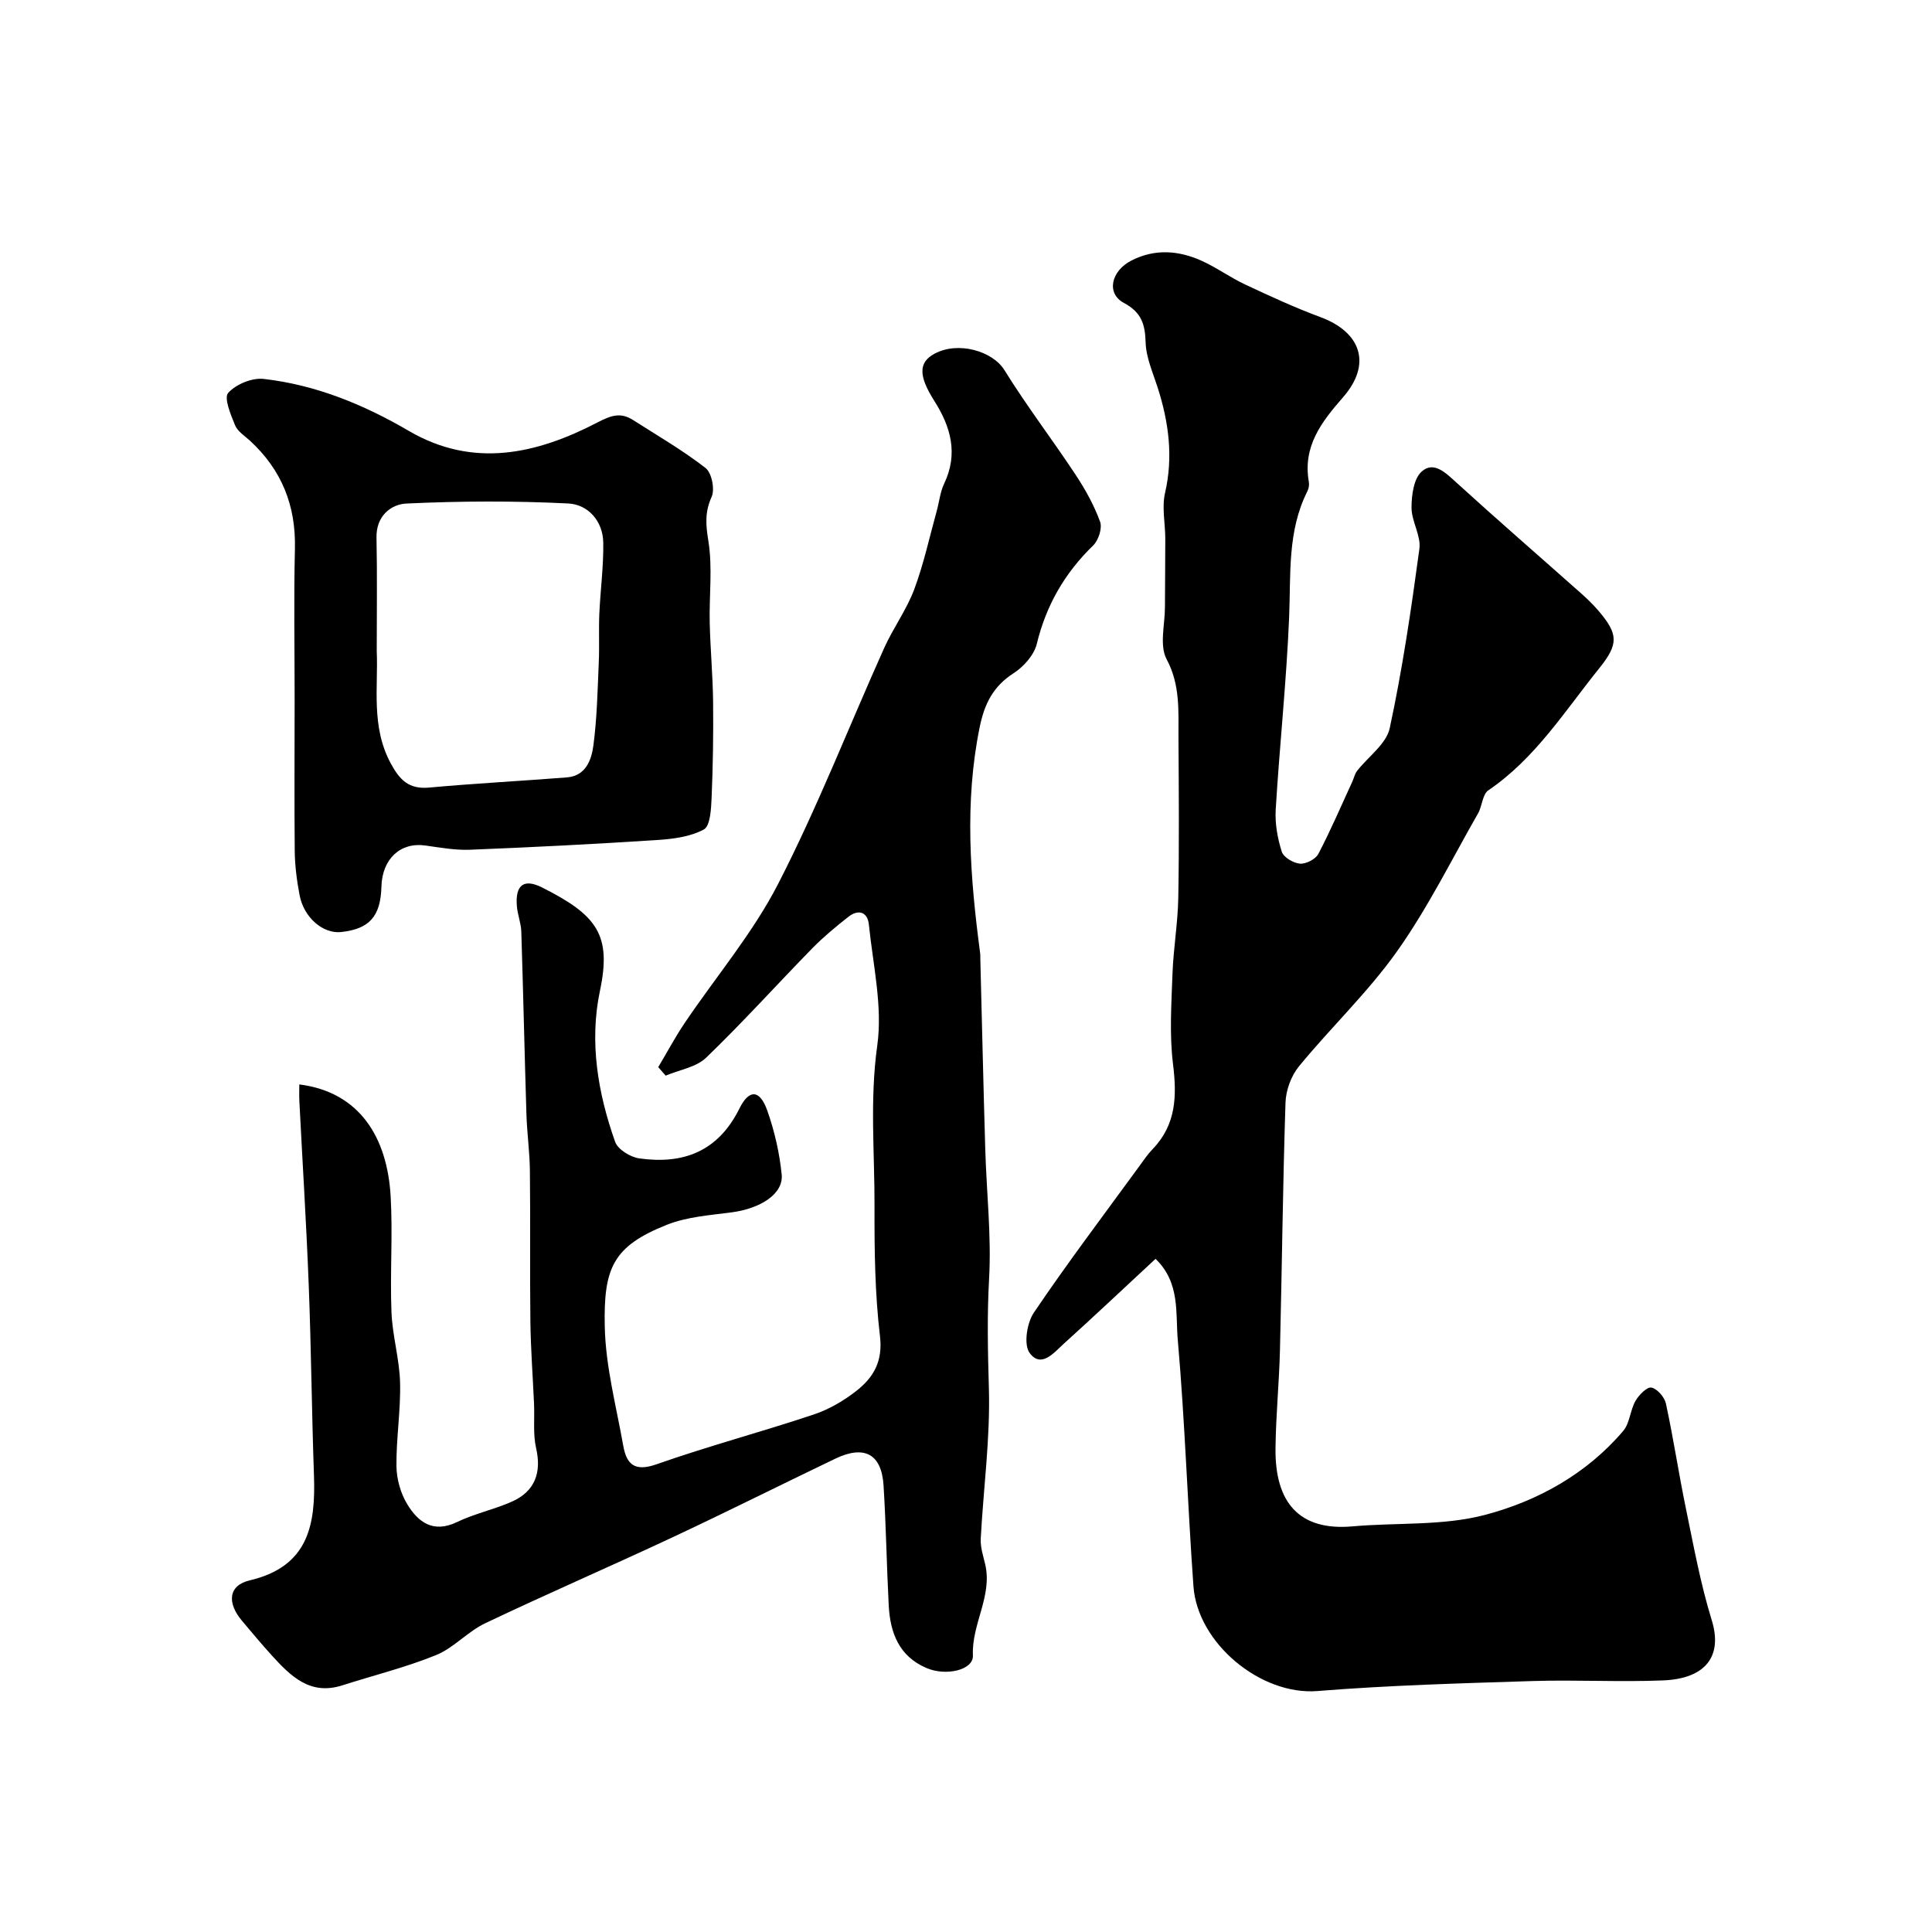
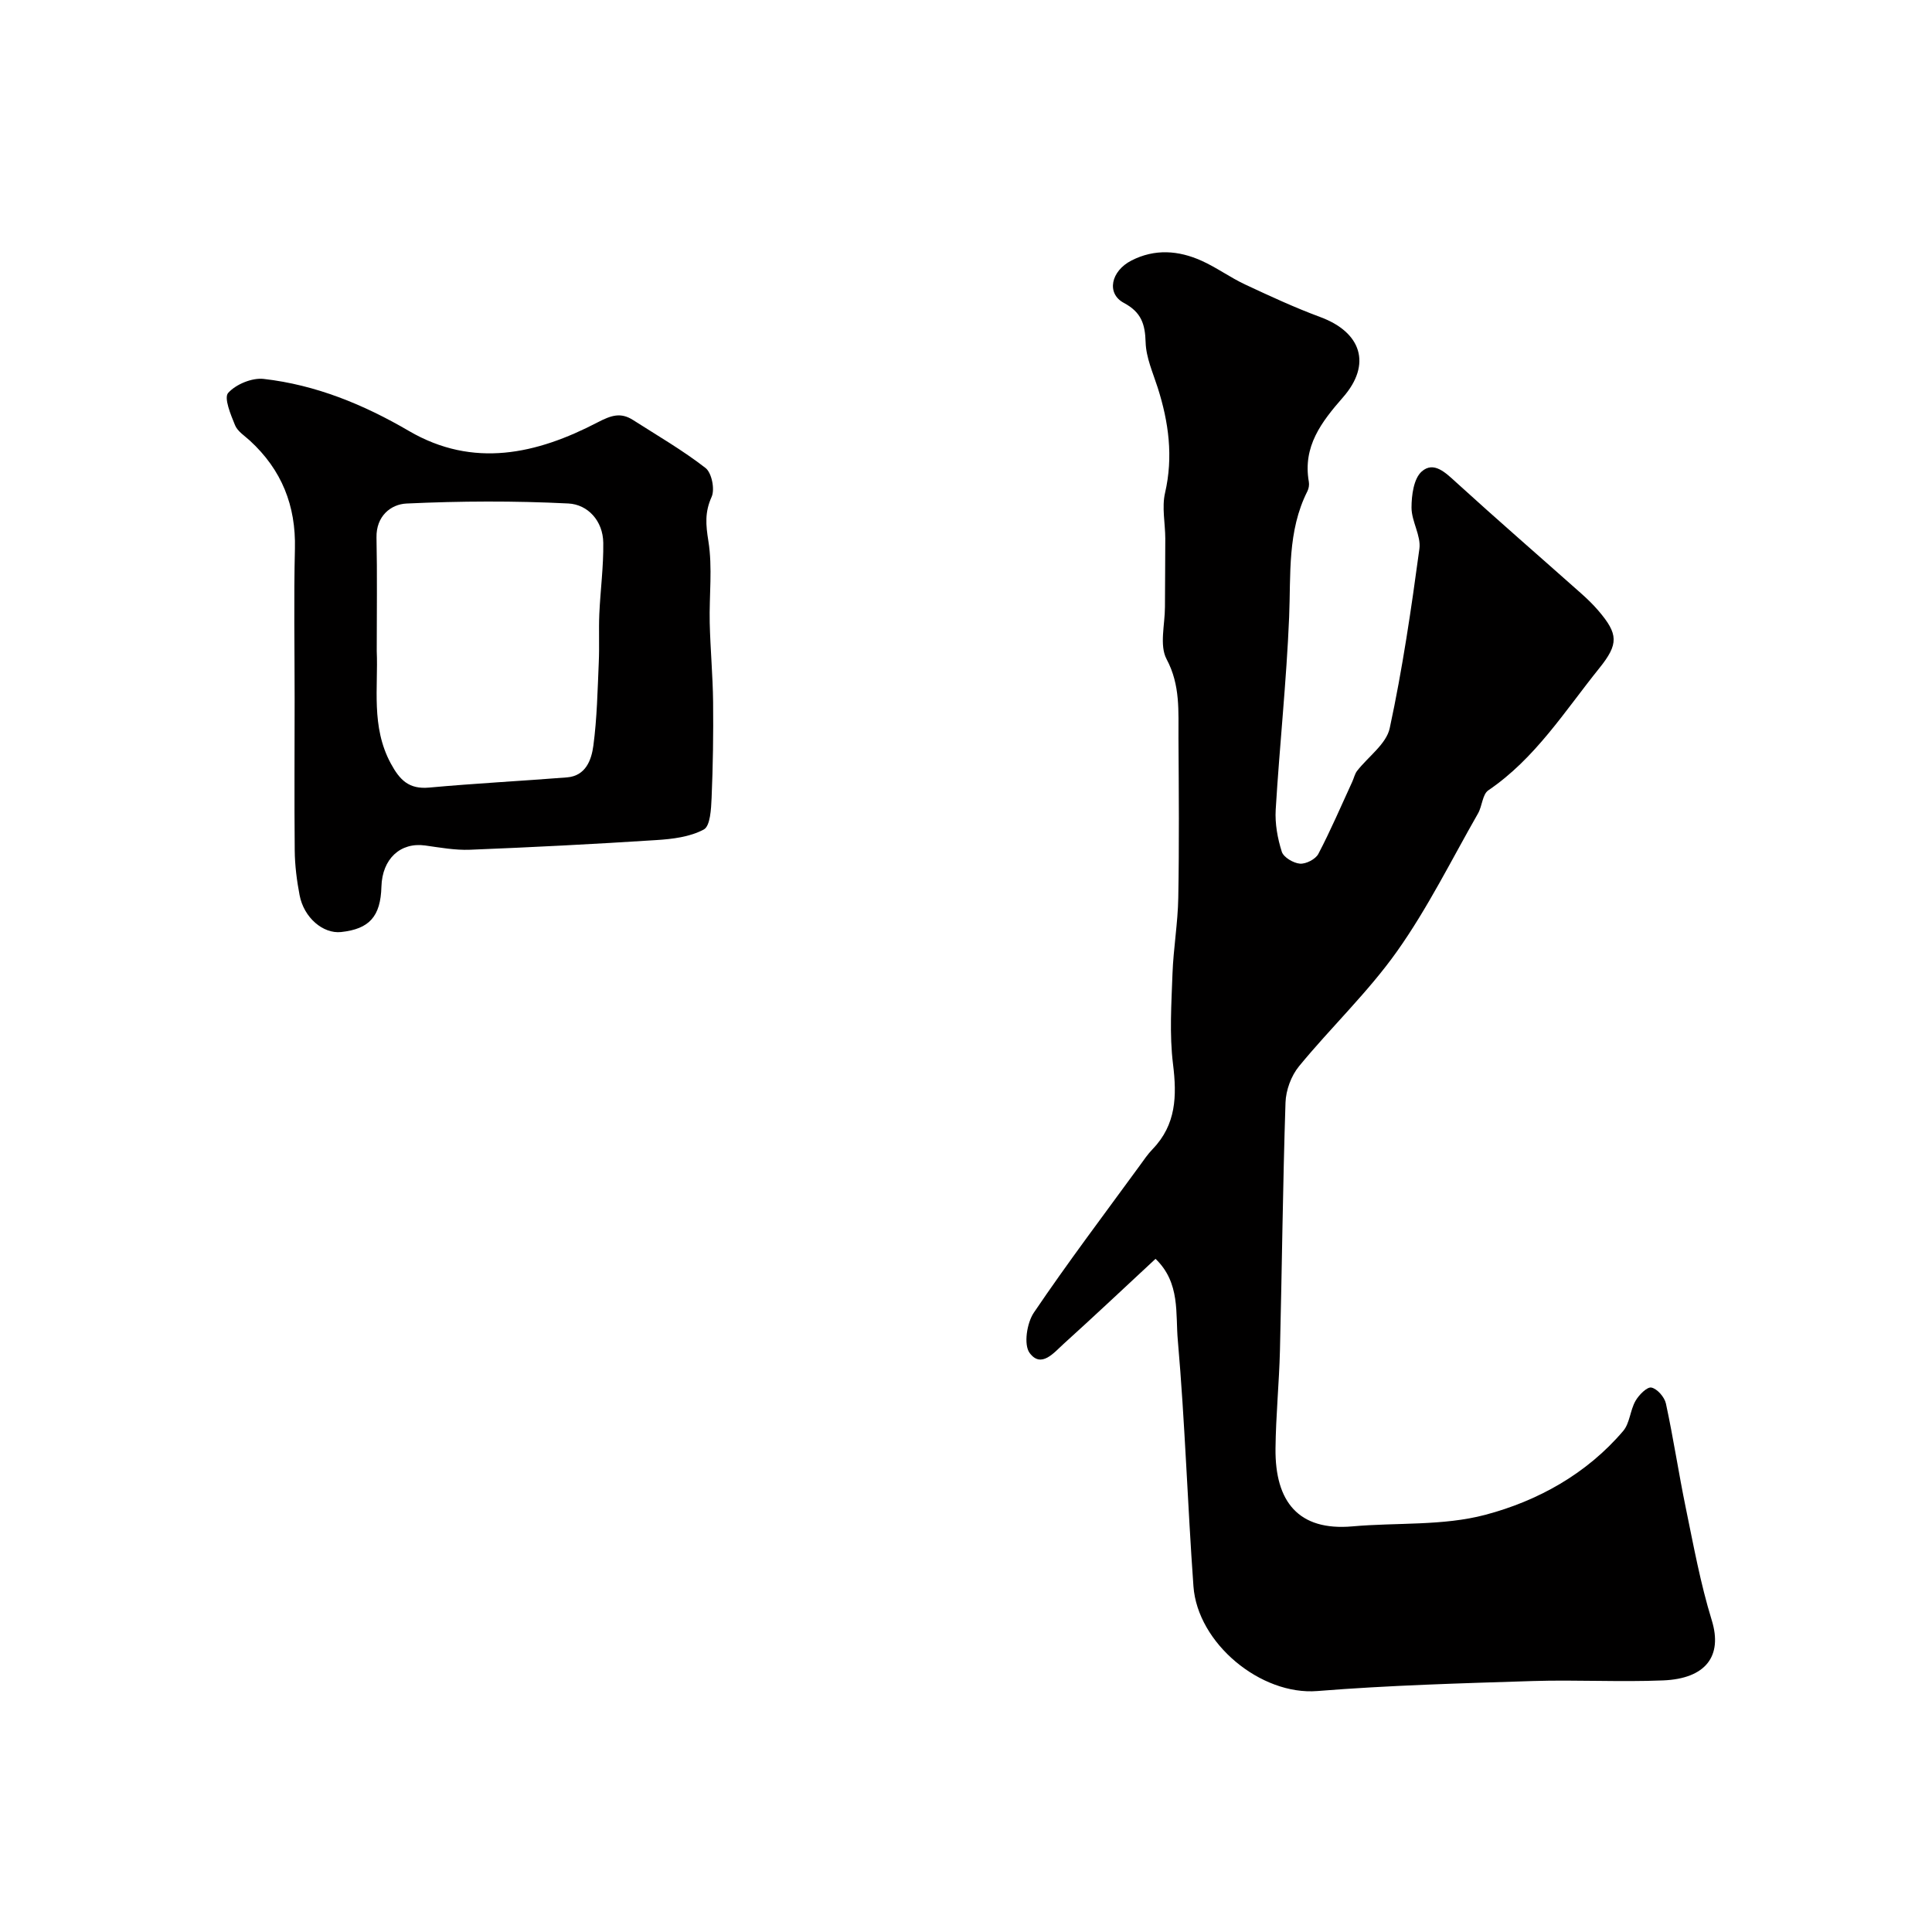
<svg xmlns="http://www.w3.org/2000/svg" enable-background="new 0 0 400 400" viewBox="0 0 400 400">
  <g fill="#010000">
    <path d="m239.24 260.63c-6.61 6.14-12.75 11.93-19 17.58-2.02 1.82-4.66 5.16-7.07 1.9-1.26-1.71-.57-6.2.87-8.33 6.99-10.34 14.54-20.32 21.9-30.41.86-1.19 1.69-2.42 2.71-3.47 4.87-5.06 5.03-10.98 4.21-17.59-.76-6.14-.33-12.46-.11-18.69.19-5.26 1.11-10.49 1.2-15.75.2-11 .11-22 .04-33-.04-5.55.43-10.98-2.46-16.4-1.52-2.85-.34-7.16-.34-10.81 0-4.72.08-9.45.07-14.17-.01-3.15-.74-6.45-.05-9.43 1.73-7.51.76-14.65-1.52-21.8-.99-3.09-2.41-6.23-2.5-9.38-.11-3.79-.89-6.23-4.51-8.17-3.67-1.96-2.67-6.6 1.57-8.77 4.83-2.47 9.75-2.1 14.51.04 3.12 1.4 5.93 3.47 9.03 4.92 5.13 2.4 10.28 4.79 15.58 6.75 8.47 3.14 10.68 9.75 4.7 16.59-4.5 5.15-8.37 10.17-7.09 17.51.11.62-.01 1.38-.29 1.94-4.19 8.29-3.42 17.22-3.79 26.1-.55 13.3-1.98 26.56-2.78 39.85-.17 2.88.38 5.93 1.26 8.7.37 1.16 2.4 2.36 3.76 2.47 1.25.1 3.23-.92 3.81-2.02 2.56-4.88 4.73-9.97 7.04-14.98.33-.73.5-1.57.97-2.19 2.3-2.97 6.07-5.58 6.77-8.87 2.64-12.25 4.46-24.69 6.14-37.12.37-2.71-1.63-5.68-1.63-8.53 0-2.56.45-6.01 2.11-7.48 2.49-2.2 4.92.23 7.14 2.25 8.53 7.77 17.25 15.33 25.88 23 1.24 1.1 2.45 2.27 3.53 3.53 4.17 4.87 4.26 6.92.22 11.94-7.15 8.88-13.26 18.69-22.98 25.29-1.22.83-1.26 3.26-2.13 4.78-5.48 9.58-10.4 19.57-16.76 28.54-6.01 8.48-13.69 15.75-20.31 23.82-1.62 1.97-2.71 4.96-2.79 7.51-.56 17.09-.73 34.2-1.15 51.3-.17 6.77-.85 13.53-.92 20.31-.12 11.05 4.78 17.11 15.92 16.13 9.18-.82 18.74-.07 27.5-2.39 10.88-2.88 20.99-8.47 28.56-17.36 1.38-1.62 1.44-4.29 2.55-6.23.7-1.23 2.39-2.94 3.29-2.76 1.21.24 2.72 1.98 3.01 3.31 1.55 7.16 2.63 14.41 4.11 21.59 1.61 7.8 3.04 15.68 5.38 23.27 2.3 7.46-1.28 12.1-10.06 12.46-8.98.37-18-.15-26.99.13-14.87.47-29.77.88-44.6 2.07-11.71.94-24.81-9.87-25.66-21.69-1.22-16.94-1.75-33.94-3.23-50.85-.52-5.55.57-11.96-4.62-16.94z" />
-     <path d="m136.28 220.94c1.82-3.05 3.49-6.19 5.47-9.13 6.48-9.61 14.11-18.6 19.36-28.82 8.15-15.86 14.64-32.56 21.96-48.85 1.86-4.13 4.62-7.88 6.2-12.09 1.97-5.26 3.16-10.82 4.67-16.26.52-1.88.71-3.91 1.53-5.64 2.97-6.22 1.38-11.79-2.05-17.18-3.26-5.14-3.27-7.93.03-9.72 4.93-2.68 12.07-.55 14.5 3.37 4.59 7.41 9.91 14.36 14.72 21.64 2.02 3.05 3.84 6.33 5.09 9.75.49 1.33-.33 3.85-1.43 4.92-5.88 5.71-9.73 12.36-11.67 20.37-.56 2.31-2.71 4.73-4.79 6.07-4.23 2.72-6.03 6.3-7.03 11.14-3.19 15.62-1.99 31.13.07 46.69.07.49.05 1 .06 1.5.34 13.1.63 26.2 1.02 39.29.26 8.93 1.29 17.9.79 26.79-.43 7.62-.26 15.12-.04 22.72.29 10.33-1.14 20.71-1.69 31.08-.09 1.74.51 3.54.92 5.28 1.55 6.59-2.83 12.35-2.54 18.89.13 3.04-5.59 4.32-9.6 2.6-5.72-2.44-7.53-7.31-7.83-12.96-.43-8.28-.55-16.57-1.07-24.84-.41-6.52-3.97-8.43-9.98-5.55-11.29 5.41-22.49 11.03-33.83 16.34-12.84 6.01-25.85 11.64-38.65 17.73-3.63 1.72-6.51 5.1-10.19 6.6-6.27 2.55-12.92 4.18-19.39 6.26-6.71 2.16-10.73-1.93-14.65-6.23-2.1-2.31-4.1-4.72-6.12-7.11-3.15-3.72-2.87-7.34 1.57-8.39 12.21-2.86 13.68-11.54 13.31-21.81-.46-13.09-.57-26.2-1.08-39.29-.49-12.71-1.29-25.4-1.94-38.1-.06-1.15-.01-2.3-.01-3.48 12.55 1.58 18.22 11.06 18.91 23.17.46 7.97-.15 16 .17 23.98.19 4.88 1.66 9.71 1.78 14.59.15 5.75-.81 11.52-.75 17.27.03 2.65.84 5.59 2.2 7.84 2.25 3.74 5.37 6.14 10.33 3.76 3.63-1.75 7.69-2.6 11.39-4.24 4.8-2.14 6.14-6.07 5-11.04-.67-2.91-.3-6.06-.43-9.11-.25-5.72-.69-11.44-.76-17.16-.13-10.38.02-20.77-.1-31.16-.04-3.92-.6-7.84-.72-11.76-.39-12.6-.66-25.2-1.06-37.79-.06-1.77-.78-3.51-.92-5.29-.35-4.33 1.42-5.75 5.22-3.84 11.42 5.74 14.42 9.84 11.98 21.41-2.22 10.53-.44 21.14 3.15 31.26.56 1.57 3.14 3.16 4.98 3.42 9.14 1.29 16.33-1.42 20.75-10.32 2.04-4.12 4.25-3.88 5.77.43 1.5 4.24 2.53 8.75 2.98 13.23.4 3.99-4.35 7.05-10.4 7.84-4.51.59-9.24.92-13.4 2.58-11.13 4.44-13.09 8.92-12.83 21.06.17 8.24 2.37 16.45 3.82 24.64.69 3.88 2.35 5.48 6.91 3.87 10.71-3.77 21.72-6.69 32.5-10.29 3.18-1.06 6.27-2.86 8.91-4.94 3.49-2.75 5.46-6.07 4.84-11.28-1.05-8.85-1.16-17.84-1.13-26.77.04-11.13-1.01-22.18.57-33.43 1.13-8.11-.89-16.69-1.74-25.03-.27-2.64-2.18-3.23-4.26-1.59-2.58 2.03-5.13 4.14-7.43 6.48-7.36 7.53-14.42 15.37-22 22.67-2.07 1.99-5.55 2.52-8.38 3.72-.5-.57-1.02-1.17-1.54-1.76z" />
    <path d="m61 144.61c0-10.33-.19-20.67.06-30.99.22-8.95-2.75-16.35-9.31-22.38-1.1-1.01-2.57-1.93-3.09-3.21-.89-2.17-2.34-5.66-1.42-6.68 1.6-1.79 4.94-3.17 7.34-2.9 10.8 1.23 20.7 5.29 30.09 10.78 13.33 7.78 26.46 4.78 39.07-1.79 2.83-1.47 4.78-2.11 7.34-.47 5.05 3.23 10.27 6.25 14.99 9.92 1.29 1 1.97 4.43 1.26 5.99-1.43 3.17-1.21 5.77-.67 9.13.89 5.52.15 11.29.28 16.95.13 5.47.64 10.93.7 16.39.07 6.61-.03 13.23-.31 19.83-.1 2.29-.27 5.84-1.62 6.56-2.86 1.54-6.49 1.98-9.84 2.19-12.85.83-25.71 1.49-38.57 2-3.07.12-6.19-.45-9.26-.88-5.14-.72-8.91 2.76-9.07 8.52-.17 6.17-2.49 8.77-8.36 9.4-3.72.39-7.69-2.97-8.58-7.62-.58-3.04-.98-6.16-1.01-9.25-.1-10.5-.02-21-.02-31.49zm17-9.82c.33 7.5-1.22 15.63 2.9 23.26 1.87 3.46 3.76 5.39 7.95 5.01 9.5-.87 19.03-1.36 28.54-2.11 3.9-.31 5.07-3.64 5.46-6.57.76-5.7.87-11.49 1.12-17.25.15-3.32-.03-6.66.11-9.98.22-4.93.89-9.86.82-14.78-.06-4.51-3.18-7.93-7.24-8.13-11.14-.56-22.35-.51-33.49.01-3.26.15-6.31 2.61-6.22 7.04.16 7.67.05 15.35.05 23.5z" />
  </g>
</svg>